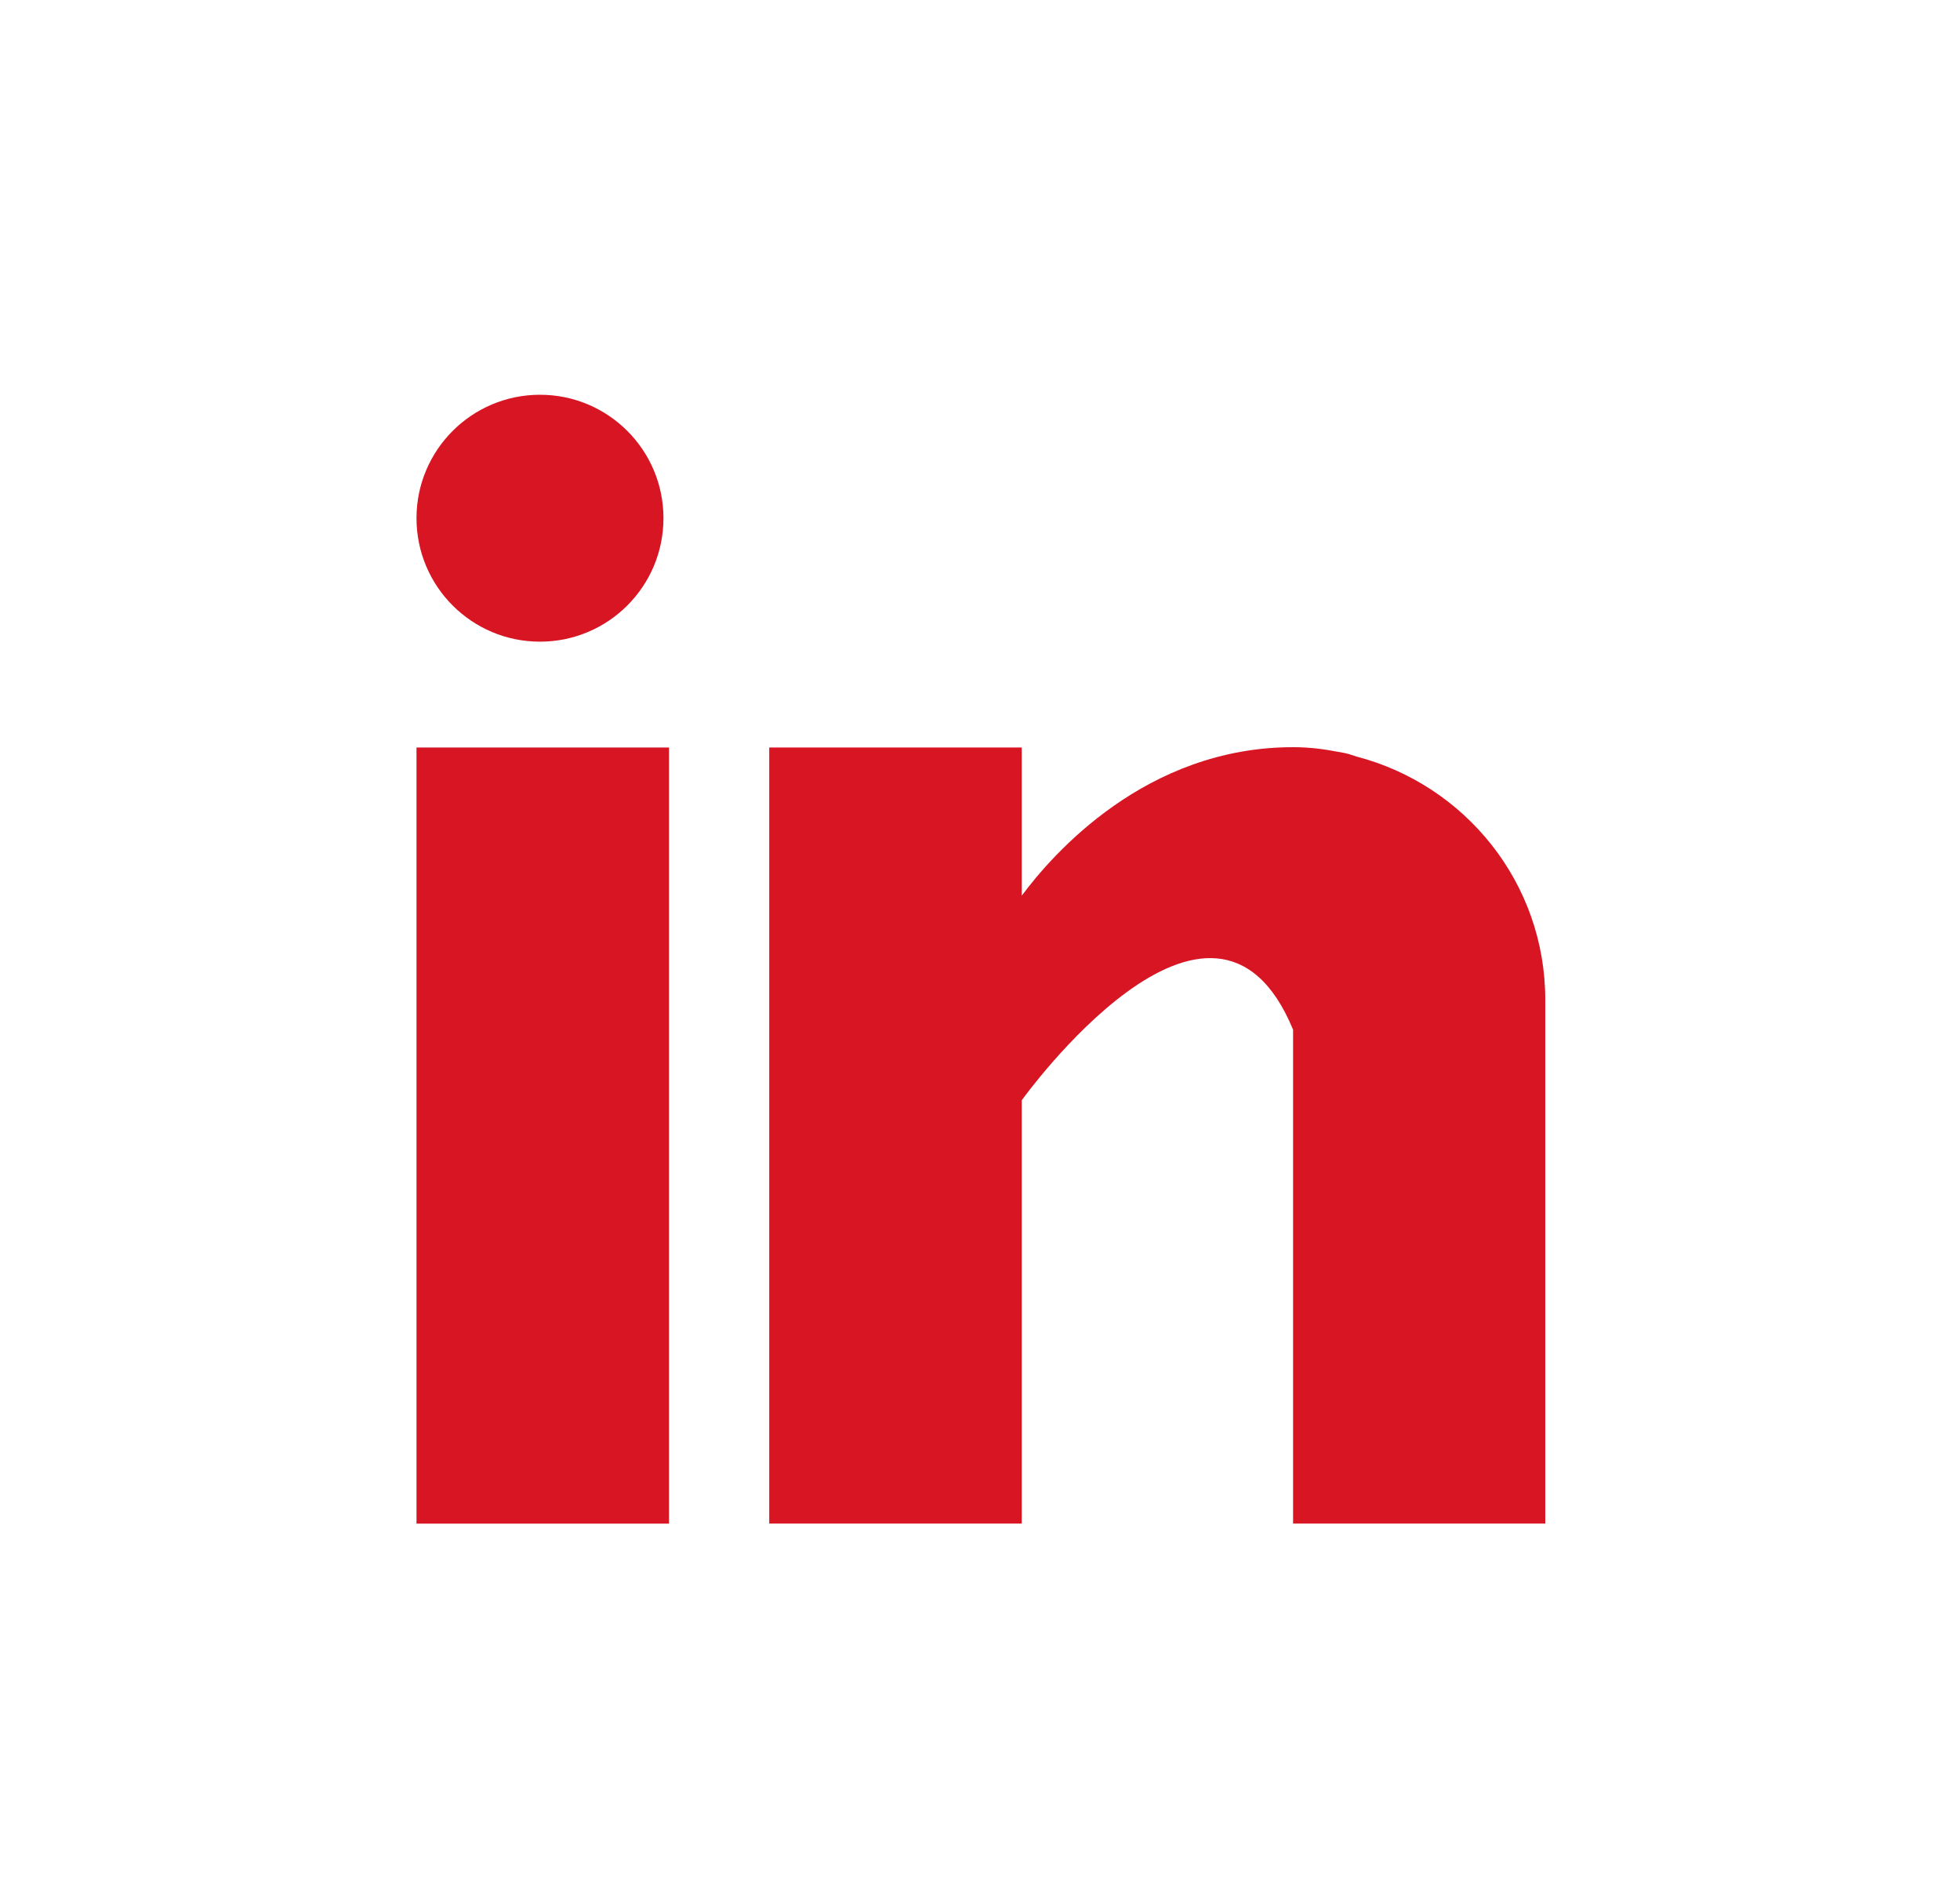
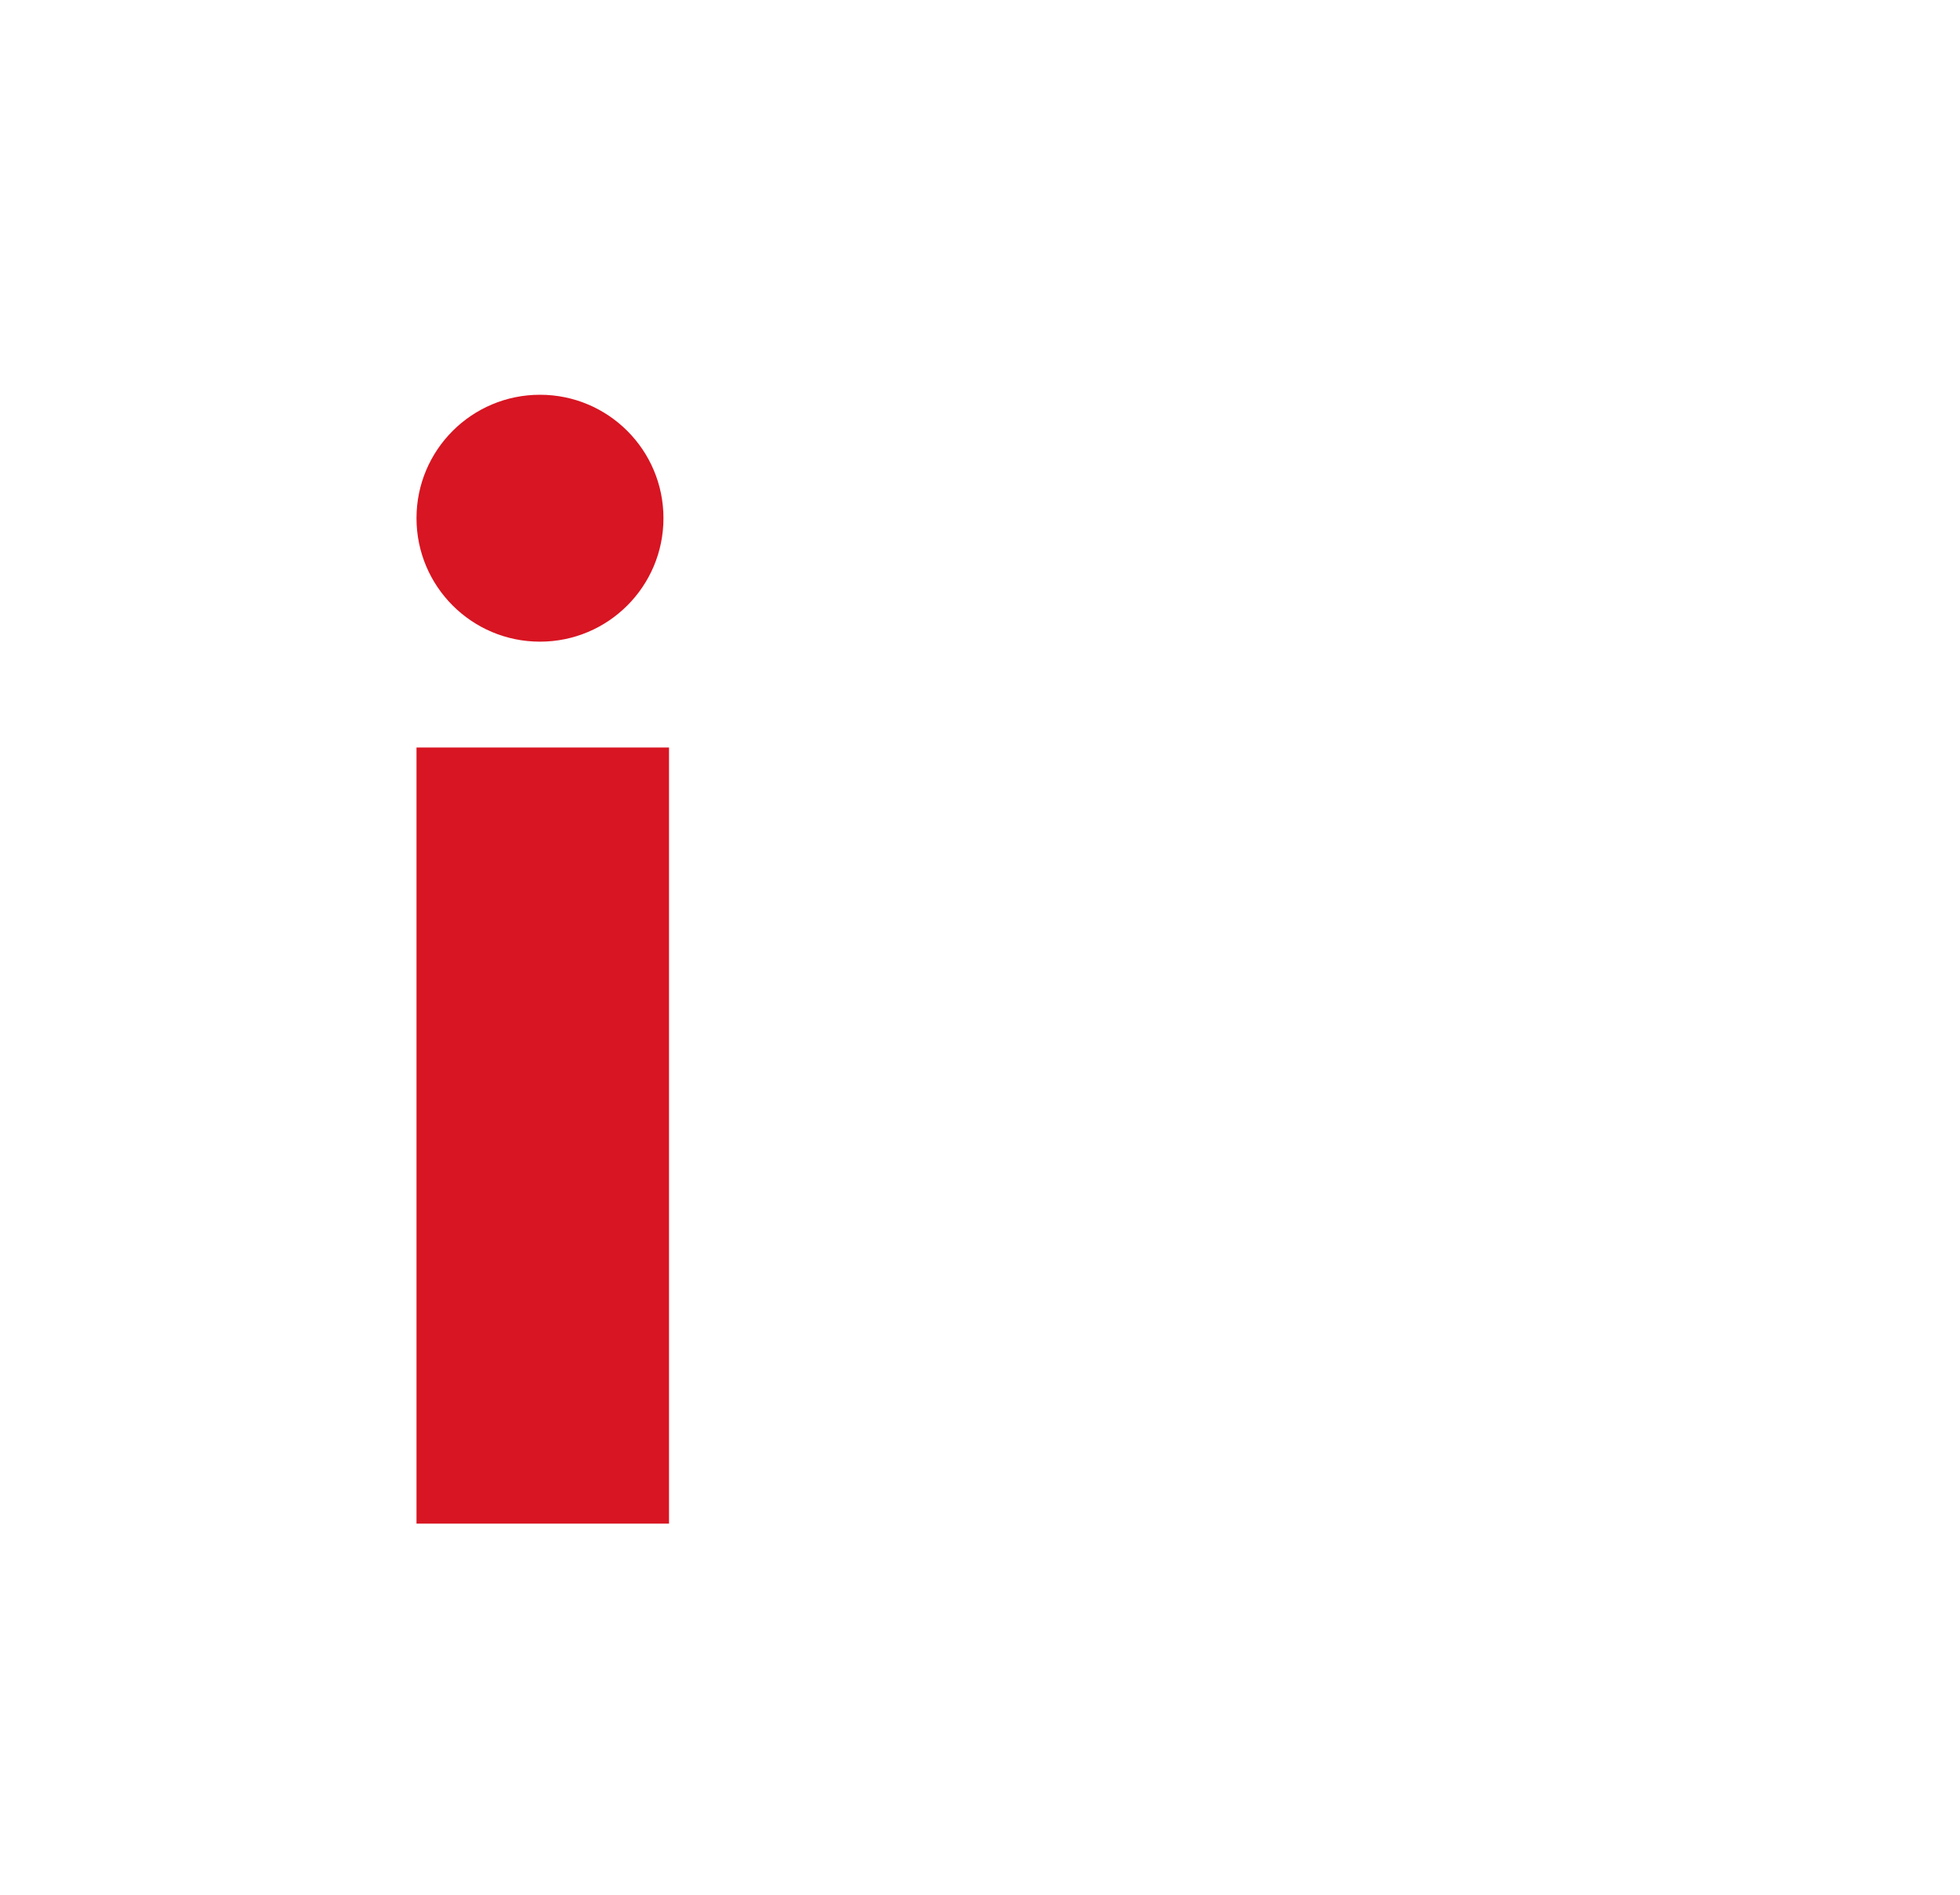
<svg xmlns="http://www.w3.org/2000/svg" width="30" height="29" viewBox="0 0 30 29" fill="none">
  <path d="M10.24 11.441H6.375V23.32H10.24V11.441Z" fill="#D81522" />
-   <path d="M20.764 11.58C20.723 11.567 20.683 11.553 20.642 11.54C20.588 11.526 20.539 11.517 20.485 11.508C20.278 11.468 20.053 11.436 19.792 11.436C17.538 11.436 16.111 13.074 15.639 13.709V11.441H11.774V23.319H15.639V16.84C15.639 16.84 18.559 12.773 19.792 15.76C19.792 18.428 19.792 23.319 19.792 23.319H23.652V15.301C23.652 13.511 22.424 12.012 20.764 11.58Z" fill="#D81522" />
  <path d="M10.155 7.931C10.155 8.975 9.309 9.821 8.265 9.821C7.221 9.821 6.375 8.975 6.375 7.931C6.375 6.888 7.221 6.042 8.265 6.042C9.309 6.042 10.155 6.888 10.155 7.931Z" fill="#D81522" />
</svg>